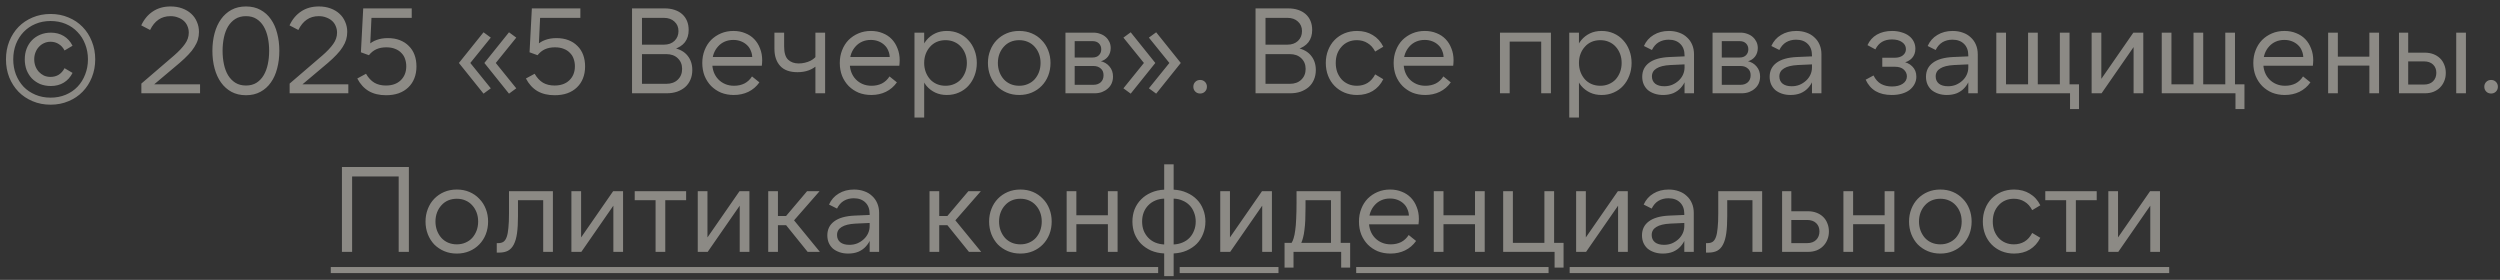
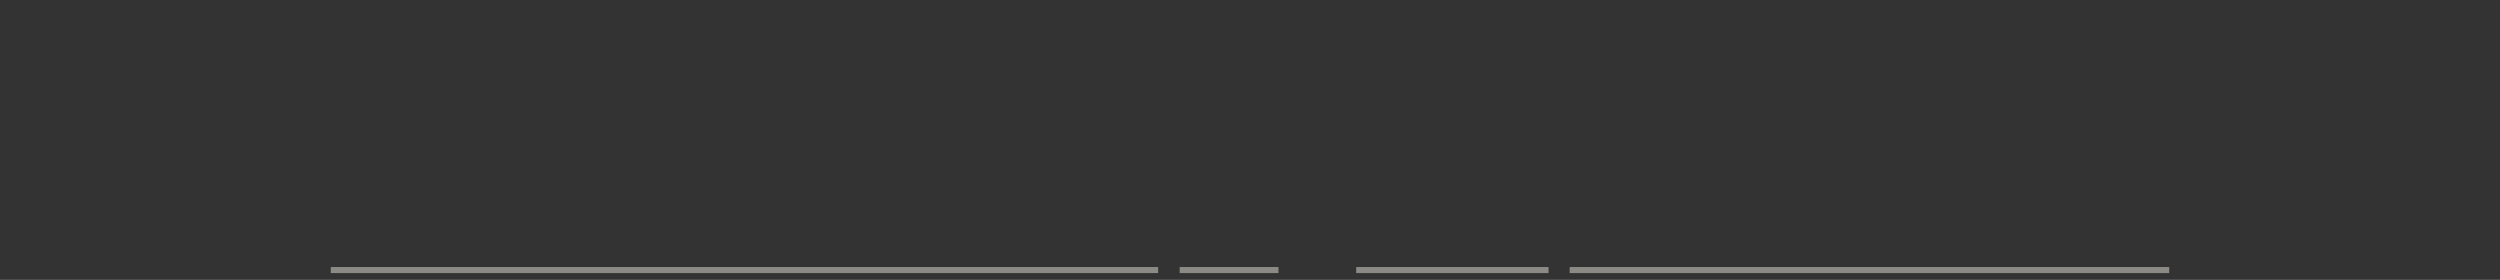
<svg xmlns="http://www.w3.org/2000/svg" width="268" height="30" viewBox="0 0 268 30" fill="none">
  <rect x="0" y="0" width="268" height="30" fill="#333333" stroke="none" />
-   <path d="M5.424 10.468C6.013 10.468 6.555 10.364 7.049 10.156C7.543 9.948 7.963 9.662 8.31 9.298C8.665 8.925 8.938 8.488 9.129 7.985C9.328 7.482 9.428 6.941 9.428 6.36C9.428 5.779 9.328 5.238 9.129 4.735C8.938 4.232 8.665 3.799 8.31 3.435C7.963 3.062 7.543 2.772 7.049 2.564C6.555 2.356 6.013 2.252 5.424 2.252C4.834 2.252 4.293 2.356 3.799 2.564C3.305 2.772 2.88 3.062 2.525 3.435C2.178 3.799 1.905 4.232 1.706 4.735C1.515 5.238 1.42 5.779 1.42 6.36C1.42 6.941 1.515 7.482 1.706 7.985C1.905 8.488 2.178 8.925 2.525 9.298C2.88 9.662 3.305 9.948 3.799 10.156C4.293 10.364 4.834 10.468 5.424 10.468ZM5.424 1.498C6.126 1.498 6.767 1.624 7.348 1.875C7.937 2.118 8.44 2.456 8.856 2.889C9.28 3.322 9.61 3.838 9.844 4.436C10.086 5.025 10.208 5.667 10.208 6.36C10.208 7.053 10.086 7.699 9.844 8.297C9.61 8.886 9.28 9.398 8.856 9.831C8.44 10.264 7.937 10.602 7.348 10.845C6.767 11.096 6.126 11.222 5.424 11.222C4.722 11.222 4.076 11.096 3.487 10.845C2.906 10.602 2.403 10.264 1.979 9.831C1.563 9.398 1.233 8.886 0.991 8.297C0.757 7.699 0.64 7.053 0.64 6.36C0.64 5.667 0.757 5.025 0.991 4.436C1.233 3.838 1.563 3.322 1.979 2.889C2.403 2.456 2.906 2.118 3.487 1.875C4.076 1.624 4.722 1.498 5.424 1.498ZM5.45 9.22C5.034 9.22 4.652 9.151 4.306 9.012C3.968 8.865 3.673 8.665 3.422 8.414C3.179 8.154 2.988 7.851 2.85 7.504C2.72 7.149 2.655 6.767 2.655 6.36C2.655 5.953 2.72 5.576 2.85 5.229C2.988 4.874 3.179 4.57 3.422 4.319C3.673 4.059 3.968 3.86 4.306 3.721C4.652 3.574 5.034 3.5 5.45 3.5C5.978 3.5 6.442 3.621 6.841 3.864C7.239 4.107 7.551 4.453 7.777 4.904L6.919 5.411C6.763 5.108 6.555 4.878 6.295 4.722C6.043 4.557 5.749 4.475 5.411 4.475C5.159 4.475 4.925 4.527 4.709 4.631C4.501 4.726 4.319 4.861 4.163 5.034C4.007 5.199 3.885 5.398 3.799 5.632C3.712 5.857 3.669 6.1 3.669 6.36C3.669 6.62 3.712 6.867 3.799 7.101C3.885 7.326 4.007 7.526 4.163 7.699C4.319 7.864 4.501 7.998 4.709 8.102C4.925 8.197 5.159 8.245 5.411 8.245C5.749 8.245 6.043 8.167 6.295 8.011C6.555 7.846 6.763 7.612 6.919 7.309L7.777 7.816C7.551 8.267 7.239 8.613 6.841 8.856C6.442 9.099 5.978 9.22 5.45 9.22ZM15.154 10V8.96L18.651 5.957C19.162 5.515 19.552 5.103 19.821 4.722C20.098 4.341 20.237 3.933 20.237 3.5C20.237 3.249 20.189 3.015 20.094 2.798C20.007 2.581 19.877 2.395 19.704 2.239C19.531 2.083 19.323 1.962 19.08 1.875C18.846 1.78 18.577 1.732 18.274 1.732C17.78 1.732 17.351 1.858 16.987 2.109C16.623 2.36 16.324 2.729 16.09 3.214L15.141 2.72C15.444 2.07 15.86 1.572 16.389 1.225C16.918 0.87 17.55 0.692 18.287 0.692C18.746 0.692 19.162 0.761 19.535 0.9C19.916 1.039 20.237 1.229 20.497 1.472C20.766 1.715 20.969 2.005 21.108 2.343C21.255 2.672 21.329 3.032 21.329 3.422C21.329 3.708 21.29 3.985 21.212 4.254C21.134 4.514 21.008 4.778 20.835 5.047C20.67 5.316 20.454 5.589 20.185 5.866C19.925 6.143 19.613 6.438 19.249 6.75L16.285 9.246L16.246 9.038H21.446V10H15.154ZM29.945 5.45C29.945 6.126 29.867 6.754 29.711 7.335C29.564 7.916 29.339 8.418 29.035 8.843C28.741 9.268 28.368 9.601 27.917 9.844C27.475 10.087 26.96 10.208 26.37 10.208C25.781 10.208 25.261 10.087 24.81 9.844C24.368 9.601 23.996 9.268 23.692 8.843C23.389 8.418 23.159 7.916 23.003 7.335C22.847 6.754 22.769 6.126 22.769 5.45C22.769 4.774 22.847 4.146 23.003 3.565C23.159 2.984 23.389 2.482 23.692 2.057C23.996 1.632 24.368 1.299 24.81 1.056C25.261 0.813 25.781 0.692 26.37 0.692C26.96 0.692 27.475 0.813 27.917 1.056C28.368 1.299 28.741 1.632 29.035 2.057C29.339 2.482 29.564 2.984 29.711 3.565C29.867 4.146 29.945 4.774 29.945 5.45ZM23.861 5.45C23.861 5.953 23.909 6.429 24.004 6.88C24.1 7.331 24.247 7.725 24.446 8.063C24.654 8.401 24.914 8.67 25.226 8.869C25.547 9.068 25.928 9.168 26.37 9.168C26.812 9.168 27.189 9.068 27.501 8.869C27.813 8.67 28.069 8.401 28.268 8.063C28.468 7.725 28.615 7.331 28.71 6.88C28.806 6.429 28.853 5.953 28.853 5.45C28.853 4.947 28.806 4.471 28.71 4.02C28.615 3.569 28.468 3.175 28.268 2.837C28.069 2.499 27.813 2.23 27.501 2.031C27.189 1.832 26.812 1.732 26.37 1.732C25.928 1.732 25.547 1.832 25.226 2.031C24.914 2.23 24.654 2.499 24.446 2.837C24.247 3.175 24.1 3.569 24.004 4.02C23.909 4.471 23.861 4.947 23.861 5.45ZM31.049 10V8.96L34.546 5.957C35.057 5.515 35.447 5.103 35.716 4.722C35.993 4.341 36.132 3.933 36.132 3.5C36.132 3.249 36.084 3.015 35.989 2.798C35.902 2.581 35.772 2.395 35.599 2.239C35.425 2.083 35.217 1.962 34.975 1.875C34.741 1.78 34.472 1.732 34.169 1.732C33.675 1.732 33.246 1.858 32.882 2.109C32.518 2.36 32.219 2.729 31.985 3.214L31.036 2.72C31.339 2.07 31.755 1.572 32.284 1.225C32.812 0.87 33.445 0.692 34.182 0.692C34.641 0.692 35.057 0.761 35.43 0.9C35.811 1.039 36.132 1.229 36.392 1.472C36.66 1.715 36.864 2.005 37.003 2.343C37.15 2.672 37.224 3.032 37.224 3.422C37.224 3.708 37.185 3.985 37.107 4.254C37.029 4.514 36.903 4.778 36.73 5.047C36.565 5.316 36.348 5.589 36.08 5.866C35.82 6.143 35.508 6.438 35.144 6.75L32.18 9.246L32.141 9.038H37.341V10H31.049ZM41.381 10.208C40.661 10.208 40.046 10.061 39.535 9.766C39.023 9.463 38.612 9.012 38.3 8.414L39.236 7.907C39.487 8.34 39.786 8.661 40.133 8.869C40.48 9.068 40.891 9.168 41.368 9.168C42.035 9.168 42.564 8.982 42.954 8.609C43.352 8.228 43.552 7.725 43.552 7.101C43.552 6.824 43.508 6.564 43.422 6.321C43.344 6.078 43.214 5.866 43.032 5.684C42.858 5.493 42.638 5.346 42.369 5.242C42.1 5.129 41.779 5.073 41.407 5.073C40.999 5.073 40.644 5.142 40.341 5.281C40.038 5.42 39.773 5.632 39.548 5.918L38.69 5.606L38.937 0.9H44.137V1.914H39.821L39.678 4.982L39.418 4.878C39.712 4.601 40.033 4.401 40.38 4.28C40.735 4.15 41.134 4.085 41.576 4.085C42.061 4.085 42.49 4.159 42.863 4.306C43.244 4.453 43.565 4.661 43.825 4.93C44.093 5.19 44.297 5.506 44.436 5.879C44.575 6.252 44.644 6.668 44.644 7.127C44.644 7.604 44.566 8.033 44.41 8.414C44.263 8.787 44.046 9.107 43.76 9.376C43.483 9.645 43.14 9.853 42.733 10C42.334 10.139 41.883 10.208 41.381 10.208ZM51.925 6.75L54.564 3.461L55.344 4.033L53.147 6.75L55.344 9.467L54.564 10.039L51.925 6.75ZM49.195 6.75L51.834 3.461L52.614 4.033L50.417 6.75L52.614 9.467L51.834 10.039L49.195 6.75ZM59.459 10.208C58.74 10.208 58.124 10.061 57.613 9.766C57.102 9.463 56.69 9.012 56.378 8.414L57.314 7.907C57.565 8.34 57.864 8.661 58.211 8.869C58.558 9.068 58.969 9.168 59.446 9.168C60.113 9.168 60.642 8.982 61.032 8.609C61.431 8.228 61.63 7.725 61.63 7.101C61.63 6.824 61.587 6.564 61.5 6.321C61.422 6.078 61.292 5.866 61.11 5.684C60.937 5.493 60.716 5.346 60.447 5.242C60.178 5.129 59.858 5.073 59.485 5.073C59.078 5.073 58.722 5.142 58.419 5.281C58.116 5.42 57.851 5.632 57.626 5.918L56.768 5.606L57.015 0.9H62.215V1.914H57.899L57.756 4.982L57.496 4.878C57.791 4.601 58.111 4.401 58.458 4.28C58.813 4.15 59.212 4.085 59.654 4.085C60.139 4.085 60.568 4.159 60.941 4.306C61.322 4.453 61.643 4.661 61.903 4.93C62.172 5.19 62.375 5.506 62.514 5.879C62.653 6.252 62.722 6.668 62.722 7.127C62.722 7.604 62.644 8.033 62.488 8.414C62.341 8.787 62.124 9.107 61.838 9.376C61.561 9.645 61.218 9.853 60.811 10C60.412 10.139 59.962 10.208 59.459 10.208ZM67.754 0.9H71.251C71.641 0.9 71.992 0.952 72.304 1.056C72.625 1.16 72.898 1.312 73.123 1.511C73.348 1.71 73.522 1.953 73.643 2.239C73.764 2.525 73.825 2.85 73.825 3.214C73.825 3.734 73.691 4.172 73.422 4.527C73.153 4.874 72.75 5.129 72.213 5.294V5.138C72.872 5.268 73.37 5.545 73.708 5.97C74.046 6.386 74.215 6.897 74.215 7.504C74.215 7.894 74.146 8.245 74.007 8.557C73.877 8.86 73.691 9.12 73.448 9.337C73.205 9.545 72.915 9.71 72.577 9.831C72.239 9.944 71.866 10 71.459 10H67.754V0.9ZM68.82 4.787H71.173C71.641 4.787 72.018 4.653 72.304 4.384C72.59 4.107 72.733 3.756 72.733 3.331C72.733 2.915 72.59 2.577 72.304 2.317C72.018 2.048 71.641 1.914 71.173 1.914H68.82V4.787ZM68.82 5.801V8.986H71.42C71.94 8.986 72.352 8.839 72.655 8.544C72.967 8.249 73.123 7.864 73.123 7.387C73.123 6.919 72.967 6.538 72.655 6.243C72.352 5.948 71.94 5.801 71.42 5.801H68.82ZM78.665 10.182C78.171 10.182 77.716 10.1 77.3 9.935C76.893 9.762 76.537 9.523 76.234 9.22C75.939 8.917 75.706 8.557 75.532 8.141C75.368 7.716 75.285 7.253 75.285 6.75C75.285 6.256 75.368 5.801 75.532 5.385C75.697 4.96 75.927 4.596 76.221 4.293C76.525 3.99 76.88 3.751 77.287 3.578C77.695 3.405 78.141 3.318 78.626 3.318C79.085 3.318 79.501 3.396 79.874 3.552C80.255 3.699 80.581 3.912 80.849 4.189C81.118 4.466 81.326 4.8 81.473 5.19C81.629 5.571 81.707 5.996 81.707 6.464C81.707 6.559 81.703 6.659 81.694 6.763C81.694 6.858 81.686 6.954 81.668 7.049H76.117V6.113H80.745L80.641 6.204C80.641 5.927 80.589 5.671 80.485 5.437C80.39 5.194 80.251 4.991 80.069 4.826C79.887 4.653 79.671 4.518 79.419 4.423C79.177 4.328 78.908 4.28 78.613 4.28C78.275 4.28 77.968 4.341 77.69 4.462C77.413 4.583 77.174 4.757 76.975 4.982C76.776 5.199 76.62 5.459 76.507 5.762C76.403 6.057 76.351 6.382 76.351 6.737C76.351 7.101 76.407 7.435 76.52 7.738C76.633 8.033 76.793 8.288 77.001 8.505C77.209 8.722 77.456 8.891 77.742 9.012C78.028 9.133 78.344 9.194 78.691 9.194C79.107 9.194 79.48 9.112 79.809 8.947C80.138 8.774 80.407 8.522 80.615 8.193L81.408 8.83C81.096 9.272 80.702 9.61 80.225 9.844C79.757 10.069 79.237 10.182 78.665 10.182ZM87.66 5.775V6.932C87.409 7.183 87.097 7.383 86.724 7.53C86.36 7.669 85.949 7.738 85.489 7.738C84.657 7.738 84.038 7.513 83.63 7.062C83.223 6.611 83.019 6 83.019 5.229V3.5H84.059V4.982C84.059 5.658 84.202 6.13 84.488 6.399C84.774 6.668 85.151 6.802 85.619 6.802C85.845 6.802 86.066 6.776 86.282 6.724C86.499 6.672 86.698 6.603 86.88 6.516C87.062 6.421 87.218 6.312 87.348 6.191C87.487 6.061 87.591 5.922 87.66 5.775ZM88.453 10H87.413V3.5H88.453V10ZM93.404 10.182C92.91 10.182 92.456 10.1 92.04 9.935C91.632 9.762 91.277 9.523 90.974 9.22C90.679 8.917 90.445 8.557 90.272 8.141C90.107 7.716 90.025 7.253 90.025 6.75C90.025 6.256 90.107 5.801 90.272 5.385C90.436 4.96 90.666 4.596 90.96 4.293C91.264 3.99 91.619 3.751 92.026 3.578C92.434 3.405 92.88 3.318 93.365 3.318C93.825 3.318 94.241 3.396 94.614 3.552C94.995 3.699 95.32 3.912 95.588 4.189C95.857 4.466 96.065 4.8 96.213 5.19C96.368 5.571 96.447 5.996 96.447 6.464C96.447 6.559 96.442 6.659 96.433 6.763C96.433 6.858 96.425 6.954 96.407 7.049H90.856V6.113H95.484L95.38 6.204C95.38 5.927 95.329 5.671 95.225 5.437C95.129 5.194 94.99 4.991 94.808 4.826C94.626 4.653 94.41 4.518 94.159 4.423C93.916 4.328 93.647 4.28 93.353 4.28C93.014 4.28 92.707 4.341 92.43 4.462C92.152 4.583 91.914 4.757 91.715 4.982C91.515 5.199 91.359 5.459 91.246 5.762C91.142 6.057 91.091 6.382 91.091 6.737C91.091 7.101 91.147 7.435 91.26 7.738C91.372 8.033 91.532 8.288 91.74 8.505C91.948 8.722 92.195 8.891 92.481 9.012C92.767 9.133 93.084 9.194 93.43 9.194C93.847 9.194 94.219 9.112 94.549 8.947C94.878 8.774 95.147 8.522 95.355 8.193L96.147 8.83C95.835 9.272 95.441 9.61 94.965 9.844C94.496 10.069 93.977 10.182 93.404 10.182ZM98.032 12.6V3.5H99.072V12.6H98.032ZM101.503 10.182C101.035 10.182 100.619 10.095 100.255 9.922C99.891 9.749 99.579 9.51 99.319 9.207C99.067 8.895 98.877 8.531 98.747 8.115C98.617 7.699 98.552 7.244 98.552 6.75C98.552 6.256 98.617 5.801 98.747 5.385C98.877 4.969 99.067 4.609 99.319 4.306C99.579 3.994 99.891 3.751 100.255 3.578C100.619 3.405 101.035 3.318 101.503 3.318C101.971 3.318 102.4 3.405 102.79 3.578C103.188 3.751 103.526 3.994 103.804 4.306C104.09 4.609 104.311 4.969 104.467 5.385C104.631 5.801 104.714 6.256 104.714 6.75C104.714 7.244 104.631 7.699 104.467 8.115C104.311 8.531 104.09 8.895 103.804 9.207C103.526 9.51 103.188 9.749 102.79 9.922C102.4 10.095 101.971 10.182 101.503 10.182ZM101.36 9.194C101.698 9.194 102.005 9.133 102.283 9.012C102.569 8.891 102.811 8.722 103.011 8.505C103.21 8.28 103.366 8.02 103.479 7.725C103.591 7.422 103.648 7.097 103.648 6.75C103.648 6.395 103.591 6.07 103.479 5.775C103.366 5.48 103.21 5.225 103.011 5.008C102.811 4.783 102.569 4.609 102.283 4.488C102.005 4.367 101.698 4.306 101.36 4.306C101.022 4.306 100.71 4.367 100.424 4.488C100.146 4.609 99.908 4.783 99.709 5.008C99.509 5.225 99.353 5.48 99.241 5.775C99.128 6.07 99.072 6.395 99.072 6.75C99.072 7.097 99.128 7.422 99.241 7.725C99.353 8.02 99.509 8.28 99.709 8.505C99.908 8.722 100.146 8.891 100.424 9.012C100.71 9.133 101.022 9.194 101.36 9.194ZM109.26 10.182C108.766 10.182 108.316 10.095 107.908 9.922C107.501 9.749 107.146 9.51 106.842 9.207C106.548 8.895 106.318 8.531 106.153 8.115C105.989 7.69 105.906 7.235 105.906 6.75C105.906 6.265 105.989 5.814 106.153 5.398C106.318 4.973 106.548 4.609 106.842 4.306C107.146 3.994 107.501 3.751 107.908 3.578C108.316 3.405 108.766 3.318 109.26 3.318C109.754 3.318 110.205 3.405 110.612 3.578C111.02 3.751 111.371 3.994 111.665 4.306C111.969 4.609 112.203 4.973 112.367 5.398C112.532 5.814 112.614 6.265 112.614 6.75C112.614 7.235 112.532 7.69 112.367 8.115C112.203 8.531 111.969 8.895 111.665 9.207C111.371 9.51 111.02 9.749 110.612 9.922C110.205 10.095 109.754 10.182 109.26 10.182ZM109.26 9.194C109.598 9.194 109.906 9.133 110.183 9.012C110.469 8.891 110.712 8.722 110.911 8.505C111.111 8.28 111.267 8.02 111.379 7.725C111.492 7.422 111.548 7.097 111.548 6.75C111.548 6.395 111.492 6.07 111.379 5.775C111.267 5.48 111.111 5.225 110.911 5.008C110.712 4.783 110.469 4.609 110.183 4.488C109.906 4.367 109.598 4.306 109.26 4.306C108.922 4.306 108.61 4.367 108.324 4.488C108.047 4.609 107.809 4.783 107.609 5.008C107.41 5.225 107.254 5.48 107.141 5.775C107.029 6.07 106.972 6.395 106.972 6.75C106.972 7.097 107.029 7.422 107.141 7.725C107.254 8.02 107.41 8.28 107.609 8.505C107.809 8.722 108.047 8.891 108.324 9.012C108.61 9.133 108.922 9.194 109.26 9.194ZM114.218 10V3.5H117.221C117.481 3.5 117.724 3.543 117.949 3.63C118.175 3.708 118.37 3.821 118.534 3.968C118.699 4.115 118.829 4.289 118.924 4.488C119.02 4.687 119.067 4.908 119.067 5.151C119.067 5.506 118.968 5.814 118.768 6.074C118.569 6.325 118.305 6.494 117.975 6.581L117.936 6.542C118.361 6.637 118.695 6.832 118.937 7.127C119.189 7.422 119.314 7.781 119.314 8.206C119.314 8.466 119.267 8.709 119.171 8.934C119.076 9.151 118.937 9.337 118.755 9.493C118.582 9.649 118.374 9.775 118.131 9.87C117.889 9.957 117.624 10 117.338 10H114.218ZM115.206 6.165H117.13C117.416 6.165 117.642 6.083 117.806 5.918C117.971 5.753 118.053 5.541 118.053 5.281C118.053 5.03 117.971 4.822 117.806 4.657C117.642 4.492 117.416 4.41 117.13 4.41H115.206V6.165ZM115.206 9.09H117.234C117.538 9.09 117.789 9.003 117.988 8.83C118.196 8.648 118.3 8.392 118.3 8.063C118.3 7.742 118.196 7.5 117.988 7.335C117.789 7.162 117.538 7.075 117.234 7.075H115.206V9.09ZM123.85 6.75L121.211 10.039L120.431 9.467L122.628 6.75L120.431 4.033L121.211 3.461L123.85 6.75ZM126.58 6.75L123.941 10.039L123.161 9.467L125.358 6.75L123.161 4.033L123.941 3.461L126.58 6.75ZM127.926 9.298C127.926 9.09 127.995 8.917 128.134 8.778C128.272 8.639 128.446 8.57 128.654 8.57C128.862 8.57 129.035 8.639 129.174 8.778C129.312 8.917 129.382 9.09 129.382 9.298C129.382 9.506 129.312 9.679 129.174 9.818C129.035 9.957 128.862 10.026 128.654 10.026C128.446 10.026 128.272 9.957 128.134 9.818C127.995 9.679 127.926 9.506 127.926 9.298ZM134.595 0.9H138.092C138.482 0.9 138.833 0.952 139.145 1.056C139.465 1.16 139.738 1.312 139.964 1.511C140.189 1.71 140.362 1.953 140.484 2.239C140.605 2.525 140.666 2.85 140.666 3.214C140.666 3.734 140.531 4.172 140.263 4.527C139.994 4.874 139.591 5.129 139.054 5.294V5.138C139.712 5.268 140.211 5.545 140.549 5.97C140.887 6.386 141.056 6.897 141.056 7.504C141.056 7.894 140.986 8.245 140.848 8.557C140.718 8.86 140.531 9.12 140.289 9.337C140.046 9.545 139.756 9.71 139.418 9.831C139.08 9.944 138.707 10 138.3 10H134.595V0.9ZM135.661 4.787H138.014C138.482 4.787 138.859 4.653 139.145 4.384C139.431 4.107 139.574 3.756 139.574 3.331C139.574 2.915 139.431 2.577 139.145 2.317C138.859 2.048 138.482 1.914 138.014 1.914H135.661V4.787ZM135.661 5.801V8.986H138.261C138.781 8.986 139.192 8.839 139.496 8.544C139.808 8.249 139.964 7.864 139.964 7.387C139.964 6.919 139.808 6.538 139.496 6.243C139.192 5.948 138.781 5.801 138.261 5.801H135.661ZM145.48 10.182C144.986 10.182 144.531 10.095 144.115 9.922C143.708 9.749 143.357 9.51 143.062 9.207C142.767 8.904 142.538 8.544 142.373 8.128C142.208 7.703 142.126 7.244 142.126 6.75C142.126 6.256 142.208 5.801 142.373 5.385C142.538 4.96 142.767 4.596 143.062 4.293C143.357 3.99 143.708 3.751 144.115 3.578C144.531 3.405 144.986 3.318 145.48 3.318C146.121 3.318 146.68 3.465 147.157 3.76C147.642 4.046 148.019 4.462 148.288 5.008L147.417 5.528C147.209 5.121 146.936 4.817 146.598 4.618C146.269 4.41 145.887 4.306 145.454 4.306C145.116 4.306 144.808 4.367 144.531 4.488C144.254 4.609 144.015 4.783 143.816 5.008C143.617 5.225 143.461 5.48 143.348 5.775C143.244 6.07 143.192 6.395 143.192 6.75C143.192 7.097 143.244 7.422 143.348 7.725C143.461 8.02 143.617 8.28 143.816 8.505C144.015 8.722 144.254 8.891 144.531 9.012C144.808 9.133 145.116 9.194 145.454 9.194C145.887 9.194 146.269 9.094 146.598 8.895C146.936 8.687 147.209 8.379 147.417 7.972L148.288 8.492C148.019 9.038 147.642 9.458 147.157 9.753C146.68 10.039 146.121 10.182 145.48 10.182ZM152.78 10.182C152.286 10.182 151.831 10.1 151.415 9.935C151.008 9.762 150.653 9.523 150.349 9.22C150.055 8.917 149.821 8.557 149.647 8.141C149.483 7.716 149.4 7.253 149.4 6.75C149.4 6.256 149.483 5.801 149.647 5.385C149.812 4.96 150.042 4.596 150.336 4.293C150.64 3.99 150.995 3.751 151.402 3.578C151.81 3.405 152.256 3.318 152.741 3.318C153.201 3.318 153.617 3.396 153.989 3.552C154.371 3.699 154.696 3.912 154.964 4.189C155.233 4.466 155.441 4.8 155.588 5.19C155.744 5.571 155.822 5.996 155.822 6.464C155.822 6.559 155.818 6.659 155.809 6.763C155.809 6.858 155.801 6.954 155.783 7.049H150.232V6.113H154.86L154.756 6.204C154.756 5.927 154.704 5.671 154.6 5.437C154.505 5.194 154.366 4.991 154.184 4.826C154.002 4.653 153.786 4.518 153.534 4.423C153.292 4.328 153.023 4.28 152.728 4.28C152.39 4.28 152.083 4.341 151.805 4.462C151.528 4.583 151.29 4.757 151.09 4.982C150.891 5.199 150.735 5.459 150.622 5.762C150.518 6.057 150.466 6.382 150.466 6.737C150.466 7.101 150.523 7.435 150.635 7.738C150.748 8.033 150.908 8.288 151.116 8.505C151.324 8.722 151.571 8.891 151.857 9.012C152.143 9.133 152.46 9.194 152.806 9.194C153.222 9.194 153.595 9.112 153.924 8.947C154.254 8.774 154.522 8.522 154.73 8.193L155.523 8.83C155.211 9.272 154.817 9.61 154.34 9.844C153.872 10.069 153.352 10.182 152.78 10.182ZM160.798 3.5H166.258V10H165.218V4.462H161.838V10H160.798V3.5ZM168.224 12.6V3.5H169.264V12.6H168.224ZM171.695 10.182C171.227 10.182 170.811 10.095 170.447 9.922C170.083 9.749 169.771 9.51 169.511 9.207C169.26 8.895 169.069 8.531 168.939 8.115C168.809 7.699 168.744 7.244 168.744 6.75C168.744 6.256 168.809 5.801 168.939 5.385C169.069 4.969 169.26 4.609 169.511 4.306C169.771 3.994 170.083 3.751 170.447 3.578C170.811 3.405 171.227 3.318 171.695 3.318C172.163 3.318 172.592 3.405 172.982 3.578C173.381 3.751 173.719 3.994 173.996 4.306C174.282 4.609 174.503 4.969 174.659 5.385C174.824 5.801 174.906 6.256 174.906 6.75C174.906 7.244 174.824 7.699 174.659 8.115C174.503 8.531 174.282 8.895 173.996 9.207C173.719 9.51 173.381 9.749 172.982 9.922C172.592 10.095 172.163 10.182 171.695 10.182ZM171.552 9.194C171.89 9.194 172.198 9.133 172.475 9.012C172.761 8.891 173.004 8.722 173.203 8.505C173.402 8.28 173.558 8.02 173.671 7.725C173.784 7.422 173.84 7.097 173.84 6.75C173.84 6.395 173.784 6.07 173.671 5.775C173.558 5.48 173.402 5.225 173.203 5.008C173.004 4.783 172.761 4.609 172.475 4.488C172.198 4.367 171.89 4.306 171.552 4.306C171.214 4.306 170.902 4.367 170.616 4.488C170.339 4.609 170.1 4.783 169.901 5.008C169.702 5.225 169.546 5.48 169.433 5.775C169.32 6.07 169.264 6.395 169.264 6.75C169.264 7.097 169.32 7.422 169.433 7.725C169.546 8.02 169.702 8.28 169.901 8.505C170.1 8.722 170.339 8.891 170.616 9.012C170.902 9.133 171.214 9.194 171.552 9.194ZM176.047 8.232C176.047 7.599 176.289 7.101 176.775 6.737C177.269 6.364 177.997 6.156 178.959 6.113L180.766 6.035V6.893L179.063 6.971C178.404 7.006 177.91 7.127 177.581 7.335C177.251 7.534 177.087 7.82 177.087 8.193C177.087 8.522 177.204 8.782 177.438 8.973C177.672 9.155 177.997 9.246 178.413 9.246C178.716 9.246 178.998 9.194 179.258 9.09C179.518 8.977 179.747 8.83 179.947 8.648C180.146 8.466 180.302 8.254 180.415 8.011C180.527 7.768 180.584 7.508 180.584 7.231L180.935 7.478C180.909 7.868 180.831 8.228 180.701 8.557C180.579 8.886 180.406 9.172 180.181 9.415C179.964 9.658 179.695 9.848 179.375 9.987C179.054 10.117 178.69 10.182 178.283 10.182C177.945 10.182 177.637 10.134 177.36 10.039C177.082 9.944 176.844 9.814 176.645 9.649C176.454 9.476 176.307 9.272 176.203 9.038C176.099 8.795 176.047 8.527 176.047 8.232ZM180.584 10V5.944C180.584 5.415 180.432 5.004 180.129 4.709C179.825 4.406 179.409 4.254 178.881 4.254C178.482 4.254 178.127 4.345 177.815 4.527C177.511 4.709 177.269 4.986 177.087 5.359L176.229 4.93C176.454 4.419 176.801 4.024 177.269 3.747C177.737 3.461 178.283 3.318 178.907 3.318C179.305 3.318 179.669 3.379 179.999 3.5C180.328 3.613 180.61 3.782 180.844 4.007C181.086 4.224 181.273 4.488 181.403 4.8C181.533 5.103 181.598 5.446 181.598 5.827V10H180.584ZM183.586 10V3.5H186.589C186.849 3.5 187.091 3.543 187.317 3.63C187.542 3.708 187.737 3.821 187.902 3.968C188.066 4.115 188.196 4.289 188.292 4.488C188.387 4.687 188.435 4.908 188.435 5.151C188.435 5.506 188.335 5.814 188.136 6.074C187.936 6.325 187.672 6.494 187.343 6.581L187.304 6.542C187.728 6.637 188.062 6.832 188.305 7.127C188.556 7.422 188.682 7.781 188.682 8.206C188.682 8.466 188.634 8.709 188.539 8.934C188.443 9.151 188.305 9.337 188.123 9.493C187.949 9.649 187.741 9.775 187.499 9.87C187.256 9.957 186.992 10 186.706 10H183.586ZM184.574 6.165H186.498C186.784 6.165 187.009 6.083 187.174 5.918C187.338 5.753 187.421 5.541 187.421 5.281C187.421 5.03 187.338 4.822 187.174 4.657C187.009 4.492 186.784 4.41 186.498 4.41H184.574V6.165ZM184.574 9.09H186.602C186.905 9.09 187.156 9.003 187.356 8.83C187.564 8.648 187.668 8.392 187.668 8.063C187.668 7.742 187.564 7.5 187.356 7.335C187.156 7.162 186.905 7.075 186.602 7.075H184.574V9.09ZM189.707 8.232C189.707 7.599 189.949 7.101 190.435 6.737C190.929 6.364 191.657 6.156 192.619 6.113L194.426 6.035V6.893L192.723 6.971C192.064 7.006 191.57 7.127 191.241 7.335C190.911 7.534 190.747 7.82 190.747 8.193C190.747 8.522 190.864 8.782 191.098 8.973C191.332 9.155 191.657 9.246 192.073 9.246C192.376 9.246 192.658 9.194 192.918 9.09C193.178 8.977 193.407 8.83 193.607 8.648C193.806 8.466 193.962 8.254 194.075 8.011C194.187 7.768 194.244 7.508 194.244 7.231L194.595 7.478C194.569 7.868 194.491 8.228 194.361 8.557C194.239 8.886 194.066 9.172 193.841 9.415C193.624 9.658 193.355 9.848 193.035 9.987C192.714 10.117 192.35 10.182 191.943 10.182C191.605 10.182 191.297 10.134 191.02 10.039C190.742 9.944 190.504 9.814 190.305 9.649C190.114 9.476 189.967 9.272 189.863 9.038C189.759 8.795 189.707 8.527 189.707 8.232ZM194.244 10V5.944C194.244 5.415 194.092 5.004 193.789 4.709C193.485 4.406 193.069 4.254 192.541 4.254C192.142 4.254 191.787 4.345 191.475 4.527C191.171 4.709 190.929 4.986 190.747 5.359L189.889 4.93C190.114 4.419 190.461 4.024 190.929 3.747C191.397 3.461 191.943 3.318 192.567 3.318C192.965 3.318 193.329 3.379 193.659 3.5C193.988 3.613 194.27 3.782 194.504 4.007C194.746 4.224 194.933 4.488 195.063 4.8C195.193 5.103 195.258 5.446 195.258 5.827V10H194.244ZM202.794 10.182C202.118 10.182 201.546 10.048 201.078 9.779C200.61 9.502 200.25 9.09 199.999 8.544L200.844 8.089C201.043 8.505 201.312 8.808 201.65 8.999C201.988 9.181 202.378 9.272 202.82 9.272C203.288 9.272 203.669 9.177 203.964 8.986C204.267 8.787 204.419 8.518 204.419 8.18C204.419 7.911 204.31 7.673 204.094 7.465C203.877 7.257 203.548 7.153 203.106 7.153H201.78V6.191H203.106C203.47 6.191 203.76 6.109 203.977 5.944C204.202 5.771 204.315 5.545 204.315 5.268C204.315 4.956 204.176 4.705 203.899 4.514C203.63 4.323 203.27 4.228 202.82 4.228C202.404 4.228 202.048 4.315 201.754 4.488C201.459 4.661 201.221 4.93 201.039 5.294L200.194 4.839C200.419 4.345 200.757 3.968 201.208 3.708C201.667 3.448 202.209 3.318 202.833 3.318C203.197 3.318 203.53 3.366 203.834 3.461C204.146 3.548 204.41 3.673 204.627 3.838C204.852 4.003 205.025 4.206 205.147 4.449C205.268 4.683 205.329 4.943 205.329 5.229C205.329 5.628 205.207 5.961 204.965 6.23C204.722 6.499 204.349 6.685 203.847 6.789L203.795 6.594C204.306 6.646 204.705 6.819 204.991 7.114C205.285 7.4 205.433 7.768 205.433 8.219C205.433 8.505 205.368 8.769 205.238 9.012C205.116 9.246 204.943 9.454 204.718 9.636C204.492 9.809 204.215 9.944 203.886 10.039C203.565 10.134 203.201 10.182 202.794 10.182ZM206.465 8.232C206.465 7.599 206.707 7.101 207.193 6.737C207.687 6.364 208.415 6.156 209.377 6.113L211.184 6.035V6.893L209.481 6.971C208.822 7.006 208.328 7.127 207.999 7.335C207.669 7.534 207.505 7.82 207.505 8.193C207.505 8.522 207.622 8.782 207.856 8.973C208.09 9.155 208.415 9.246 208.831 9.246C209.134 9.246 209.416 9.194 209.676 9.09C209.936 8.977 210.165 8.83 210.365 8.648C210.564 8.466 210.72 8.254 210.833 8.011C210.945 7.768 211.002 7.508 211.002 7.231L211.353 7.478C211.327 7.868 211.249 8.228 211.119 8.557C210.997 8.886 210.824 9.172 210.599 9.415C210.382 9.658 210.113 9.848 209.793 9.987C209.472 10.117 209.108 10.182 208.701 10.182C208.363 10.182 208.055 10.134 207.778 10.039C207.5 9.944 207.262 9.814 207.063 9.649C206.872 9.476 206.725 9.272 206.621 9.038C206.517 8.795 206.465 8.527 206.465 8.232ZM211.002 10V5.944C211.002 5.415 210.85 5.004 210.547 4.709C210.243 4.406 209.827 4.254 209.299 4.254C208.9 4.254 208.545 4.345 208.233 4.527C207.929 4.709 207.687 4.986 207.505 5.359L206.647 4.93C206.872 4.419 207.219 4.024 207.687 3.747C208.155 3.461 208.701 3.318 209.325 3.318C209.723 3.318 210.087 3.379 210.417 3.5C210.746 3.613 211.028 3.782 211.262 4.007C211.504 4.224 211.691 4.488 211.821 4.8C211.951 5.103 212.016 5.446 212.016 5.827V10H211.002ZM214.004 10V3.5H215.044V9.038H217.41V3.5H218.45V9.038H220.816V3.5H221.856V9.038H222.87V11.69H221.908V10H214.004ZM225.263 3.5V8.453L228.695 3.5H229.761V10H228.721V5.047L225.289 10H224.223V3.5H225.263ZM231.739 10V3.5H232.779V9.038H235.145V3.5H236.185V9.038H238.551V3.5H239.591V9.038H240.605V11.69H239.643V10H231.739ZM244.936 10.182C244.442 10.182 243.987 10.1 243.571 9.935C243.163 9.762 242.808 9.523 242.505 9.22C242.21 8.917 241.976 8.557 241.803 8.141C241.638 7.716 241.556 7.253 241.556 6.75C241.556 6.256 241.638 5.801 241.803 5.385C241.967 4.96 242.197 4.596 242.492 4.293C242.795 3.99 243.15 3.751 243.558 3.578C243.965 3.405 244.411 3.318 244.897 3.318C245.356 3.318 245.772 3.396 246.145 3.552C246.526 3.699 246.851 3.912 247.12 4.189C247.388 4.466 247.596 4.8 247.744 5.19C247.9 5.571 247.978 5.996 247.978 6.464C247.978 6.559 247.973 6.659 247.965 6.763C247.965 6.858 247.956 6.954 247.939 7.049H242.388V6.113H247.016L246.912 6.204C246.912 5.927 246.86 5.671 246.756 5.437C246.66 5.194 246.522 4.991 246.34 4.826C246.158 4.653 245.941 4.518 245.69 4.423C245.447 4.328 245.178 4.28 244.884 4.28C244.546 4.28 244.238 4.341 243.961 4.462C243.683 4.583 243.445 4.757 243.246 4.982C243.046 5.199 242.89 5.459 242.778 5.762C242.674 6.057 242.622 6.382 242.622 6.737C242.622 7.101 242.678 7.435 242.791 7.738C242.903 8.033 243.064 8.288 243.272 8.505C243.48 8.722 243.727 8.891 244.013 9.012C244.299 9.133 244.615 9.194 244.962 9.194C245.378 9.194 245.75 9.112 246.08 8.947C246.409 8.774 246.678 8.522 246.886 8.193L247.679 8.83C247.367 9.272 246.972 9.61 246.496 9.844C246.028 10.069 245.508 10.182 244.936 10.182ZM255.036 3.5V10H253.996V7.036H250.616V10H249.576V3.5H250.616V6.074H253.996V3.5H255.036ZM263.307 3.5H264.347V10H263.307V3.5ZM258.159 9.064H259.849C260.265 9.064 260.59 8.947 260.824 8.713C261.058 8.479 261.175 8.176 261.175 7.803C261.175 7.439 261.058 7.144 260.824 6.919C260.59 6.694 260.265 6.581 259.849 6.581H258.159V9.064ZM259.953 10H257.171V3.5H258.159V5.645H259.927C260.265 5.645 260.573 5.697 260.85 5.801C261.128 5.905 261.366 6.052 261.565 6.243C261.765 6.434 261.916 6.663 262.02 6.932C262.133 7.201 262.189 7.495 262.189 7.816C262.189 8.137 262.133 8.431 262.02 8.7C261.916 8.96 261.765 9.19 261.565 9.389C261.375 9.58 261.141 9.731 260.863 9.844C260.595 9.948 260.291 10 259.953 10ZM266.317 9.298C266.317 9.09 266.387 8.917 266.525 8.778C266.664 8.639 266.837 8.57 267.045 8.57C267.253 8.57 267.427 8.639 267.565 8.778C267.704 8.917 267.773 9.09 267.773 9.298C267.773 9.506 267.704 9.679 267.565 9.818C267.427 9.957 267.253 10.026 267.045 10.026C266.837 10.026 266.664 9.957 266.525 9.818C266.387 9.679 266.317 9.506 266.317 9.298ZM36.655 27V17.9H43.831V27H42.739V18.914H37.747V27H36.655ZM48.97 27.182C48.476 27.182 48.026 27.095 47.618 26.922C47.211 26.749 46.856 26.51 46.552 26.207C46.258 25.895 46.028 25.531 45.863 25.115C45.699 24.69 45.616 24.235 45.616 23.75C45.616 23.265 45.699 22.814 45.863 22.398C46.028 21.973 46.258 21.609 46.552 21.306C46.856 20.994 47.211 20.751 47.618 20.578C48.026 20.405 48.476 20.318 48.97 20.318C49.464 20.318 49.915 20.405 50.322 20.578C50.73 20.751 51.081 20.994 51.375 21.306C51.679 21.609 51.913 21.973 52.077 22.398C52.242 22.814 52.324 23.265 52.324 23.75C52.324 24.235 52.242 24.69 52.077 25.115C51.913 25.531 51.679 25.895 51.375 26.207C51.081 26.51 50.73 26.749 50.322 26.922C49.915 27.095 49.464 27.182 48.97 27.182ZM48.97 26.194C49.308 26.194 49.616 26.133 49.893 26.012C50.179 25.891 50.422 25.722 50.621 25.505C50.821 25.28 50.977 25.02 51.089 24.725C51.202 24.422 51.258 24.097 51.258 23.75C51.258 23.395 51.202 23.07 51.089 22.775C50.977 22.48 50.821 22.225 50.621 22.008C50.422 21.783 50.179 21.609 49.893 21.488C49.616 21.367 49.308 21.306 48.97 21.306C48.632 21.306 48.32 21.367 48.034 21.488C47.757 21.609 47.519 21.783 47.319 22.008C47.12 22.225 46.964 22.48 46.851 22.775C46.739 23.07 46.682 23.395 46.682 23.75C46.682 24.097 46.739 24.422 46.851 24.725C46.964 25.02 47.12 25.28 47.319 25.505C47.519 25.722 47.757 25.891 48.034 26.012C48.32 26.133 48.632 26.194 48.97 26.194ZM53.252 27.078V26.064H53.408C53.634 26.064 53.82 26.016 53.967 25.921C54.115 25.817 54.232 25.644 54.318 25.401C54.405 25.158 54.466 24.833 54.5 24.426C54.544 24.019 54.565 23.512 54.565 22.905V20.5H59.271V27H58.231V21.462H55.527V23.178C55.527 23.906 55.493 24.517 55.423 25.011C55.354 25.505 55.237 25.908 55.072 26.22C54.916 26.523 54.708 26.744 54.448 26.883C54.197 27.013 53.885 27.078 53.512 27.078H53.252ZM62.294 20.5V25.453L65.726 20.5H66.792V27H65.752V22.047L62.32 27H61.254V20.5H62.294ZM73.553 20.5V21.462H71.317V27H70.277V21.462H68.041V20.5H73.553ZM75.84 20.5V25.453L79.272 20.5H80.338V27H79.297V22.047L75.865 27H74.799V20.5H75.84ZM83.394 20.5V23.152H84.772V24.14H83.394V27H82.354V20.5H83.394ZM83.862 23.633L86.514 20.5H87.853L85.123 23.62L87.892 27H86.579L83.862 23.633ZM88.69 25.232C88.69 24.599 88.933 24.101 89.418 23.737C89.912 23.364 90.64 23.156 91.602 23.113L93.409 23.035V23.893L91.706 23.971C91.048 24.006 90.554 24.127 90.224 24.335C89.895 24.534 89.73 24.82 89.73 25.193C89.73 25.522 89.847 25.782 90.081 25.973C90.315 26.155 90.64 26.246 91.056 26.246C91.36 26.246 91.641 26.194 91.901 26.09C92.161 25.977 92.391 25.83 92.59 25.648C92.79 25.466 92.946 25.254 93.058 25.011C93.171 24.768 93.227 24.508 93.227 24.231L93.578 24.478C93.552 24.868 93.474 25.228 93.344 25.557C93.223 25.886 93.05 26.172 92.824 26.415C92.608 26.658 92.339 26.848 92.018 26.987C91.698 27.117 91.334 27.182 90.926 27.182C90.588 27.182 90.281 27.134 90.003 27.039C89.726 26.944 89.488 26.814 89.288 26.649C89.098 26.476 88.95 26.272 88.846 26.038C88.742 25.795 88.69 25.527 88.69 25.232ZM93.227 27V22.944C93.227 22.415 93.076 22.004 92.772 21.709C92.469 21.406 92.053 21.254 91.524 21.254C91.126 21.254 90.77 21.345 90.458 21.527C90.155 21.709 89.912 21.986 89.73 22.359L88.872 21.93C89.098 21.419 89.444 21.024 89.912 20.747C90.38 20.461 90.926 20.318 91.55 20.318C91.949 20.318 92.313 20.379 92.642 20.5C92.972 20.613 93.253 20.782 93.487 21.007C93.73 21.224 93.916 21.488 94.046 21.8C94.176 22.103 94.241 22.446 94.241 22.827V27H93.227ZM100.685 20.5V23.152H102.063V24.14H100.685V27H99.645V20.5H100.685ZM101.153 23.633L103.805 20.5H105.144L102.414 23.62L105.183 27H103.87L101.153 23.633ZM109.387 27.182C108.893 27.182 108.443 27.095 108.035 26.922C107.628 26.749 107.273 26.51 106.969 26.207C106.675 25.895 106.445 25.531 106.28 25.115C106.116 24.69 106.033 24.235 106.033 23.75C106.033 23.265 106.116 22.814 106.28 22.398C106.445 21.973 106.675 21.609 106.969 21.306C107.273 20.994 107.628 20.751 108.035 20.578C108.443 20.405 108.893 20.318 109.387 20.318C109.881 20.318 110.332 20.405 110.739 20.578C111.147 20.751 111.498 20.994 111.792 21.306C112.096 21.609 112.33 21.973 112.494 22.398C112.659 22.814 112.741 23.265 112.741 23.75C112.741 24.235 112.659 24.69 112.494 25.115C112.33 25.531 112.096 25.895 111.792 26.207C111.498 26.51 111.147 26.749 110.739 26.922C110.332 27.095 109.881 27.182 109.387 27.182ZM109.387 26.194C109.725 26.194 110.033 26.133 110.31 26.012C110.596 25.891 110.839 25.722 111.038 25.505C111.238 25.28 111.394 25.02 111.506 24.725C111.619 24.422 111.675 24.097 111.675 23.75C111.675 23.395 111.619 23.07 111.506 22.775C111.394 22.48 111.238 22.225 111.038 22.008C110.839 21.783 110.596 21.609 110.31 21.488C110.033 21.367 109.725 21.306 109.387 21.306C109.049 21.306 108.737 21.367 108.451 21.488C108.174 21.609 107.936 21.783 107.736 22.008C107.537 22.225 107.381 22.48 107.268 22.775C107.156 23.07 107.099 23.395 107.099 23.75C107.099 24.097 107.156 24.422 107.268 24.725C107.381 25.02 107.537 25.28 107.736 25.505C107.936 25.722 108.174 25.891 108.451 26.012C108.737 26.133 109.049 26.194 109.387 26.194ZM119.805 20.5V27H118.765V24.036H115.385V27H114.345V20.5H115.385V23.074H118.765V20.5H119.805ZM124.801 17.614H125.815V20.331C126.335 20.357 126.803 20.465 127.219 20.656C127.644 20.838 128.003 21.081 128.298 21.384C128.593 21.679 128.818 22.03 128.974 22.437C129.139 22.844 129.221 23.282 129.221 23.75C129.221 24.218 129.139 24.656 128.974 25.063C128.818 25.47 128.593 25.826 128.298 26.129C128.003 26.424 127.644 26.666 127.219 26.857C126.803 27.039 126.335 27.143 125.815 27.169V29.6H124.801V27.169C124.281 27.143 123.809 27.039 123.384 26.857C122.968 26.666 122.613 26.424 122.318 26.129C122.023 25.826 121.794 25.47 121.629 25.063C121.473 24.656 121.395 24.218 121.395 23.75C121.395 23.282 121.473 22.844 121.629 22.437C121.794 22.03 122.023 21.679 122.318 21.384C122.613 21.081 122.968 20.838 123.384 20.656C123.809 20.465 124.281 20.357 124.801 20.331V17.614ZM125.815 26.207C126.162 26.19 126.478 26.12 126.764 25.999C127.059 25.878 127.31 25.709 127.518 25.492C127.726 25.275 127.886 25.02 127.999 24.725C128.12 24.43 128.181 24.105 128.181 23.75C128.181 23.395 128.12 23.07 127.999 22.775C127.886 22.472 127.726 22.216 127.518 22.008C127.31 21.791 127.059 21.622 126.764 21.501C126.478 21.371 126.162 21.302 125.815 21.293V26.207ZM124.801 26.207V21.293C124.454 21.302 124.134 21.371 123.839 21.501C123.553 21.622 123.306 21.791 123.098 22.008C122.89 22.216 122.725 22.472 122.604 22.775C122.491 23.07 122.435 23.395 122.435 23.75C122.435 24.105 122.491 24.43 122.604 24.725C122.725 25.02 122.89 25.275 123.098 25.492C123.306 25.709 123.553 25.878 123.839 25.999C124.134 26.12 124.454 26.19 124.801 26.207ZM131.851 20.5V25.453L135.283 20.5H136.349V27H135.309V22.047L131.877 27H130.811V20.5H131.851ZM137.703 28.69V26.038H138.457C138.544 25.908 138.617 25.739 138.678 25.531C138.747 25.314 138.804 25.037 138.847 24.699C138.899 24.352 138.934 23.932 138.951 23.438C138.977 22.944 138.99 22.35 138.99 21.657V20.5H143.722V26.038H144.736V28.69H143.774V27H138.665V28.69H137.703ZM139.497 26.038H142.682V21.462H139.952V22.216C139.952 22.736 139.943 23.195 139.926 23.594C139.909 23.993 139.878 24.348 139.835 24.66C139.8 24.963 139.753 25.228 139.692 25.453C139.64 25.67 139.575 25.865 139.497 26.038ZM149.061 27.182C148.567 27.182 148.112 27.1 147.696 26.935C147.288 26.762 146.933 26.523 146.63 26.22C146.335 25.917 146.101 25.557 145.928 25.141C145.763 24.716 145.681 24.253 145.681 23.75C145.681 23.256 145.763 22.801 145.928 22.385C146.092 21.96 146.322 21.596 146.617 21.293C146.92 20.99 147.275 20.751 147.683 20.578C148.09 20.405 148.536 20.318 149.022 20.318C149.481 20.318 149.897 20.396 150.27 20.552C150.651 20.699 150.976 20.912 151.245 21.189C151.513 21.466 151.721 21.8 151.869 22.19C152.025 22.571 152.103 22.996 152.103 23.464C152.103 23.559 152.098 23.659 152.09 23.763C152.09 23.858 152.081 23.954 152.064 24.049H146.513V23.113H151.141L151.037 23.204C151.037 22.927 150.985 22.671 150.881 22.437C150.785 22.194 150.647 21.991 150.465 21.826C150.283 21.653 150.066 21.518 149.815 21.423C149.572 21.328 149.303 21.28 149.009 21.28C148.671 21.28 148.363 21.341 148.086 21.462C147.808 21.583 147.57 21.757 147.371 21.982C147.171 22.199 147.015 22.459 146.903 22.762C146.799 23.057 146.747 23.382 146.747 23.737C146.747 24.101 146.803 24.435 146.916 24.738C147.028 25.033 147.189 25.288 147.397 25.505C147.605 25.722 147.852 25.891 148.138 26.012C148.424 26.133 148.74 26.194 149.087 26.194C149.503 26.194 149.875 26.112 150.205 25.947C150.534 25.774 150.803 25.522 151.011 25.193L151.804 25.83C151.492 26.272 151.097 26.61 150.621 26.844C150.153 27.069 149.633 27.182 149.061 27.182ZM159.161 20.5V27H158.121V24.036H154.741V27H153.701V20.5H154.741V23.074H158.121V20.5H159.161ZM161.14 27V20.5H162.18V26.038H165.56V20.5H166.6V26.038H167.614V28.69H166.652V27H161.14ZM170.001 20.5V25.453L173.433 20.5H174.499V27H173.459V22.047L170.027 27H168.961V20.5H170.001ZM176.021 25.232C176.021 24.599 176.264 24.101 176.749 23.737C177.243 23.364 177.971 23.156 178.933 23.113L180.74 23.035V23.893L179.037 23.971C178.379 24.006 177.885 24.127 177.555 24.335C177.226 24.534 177.061 24.82 177.061 25.193C177.061 25.522 177.178 25.782 177.412 25.973C177.646 26.155 177.971 26.246 178.387 26.246C178.691 26.246 178.972 26.194 179.232 26.09C179.492 25.977 179.722 25.83 179.921 25.648C180.121 25.466 180.277 25.254 180.389 25.011C180.502 24.768 180.558 24.508 180.558 24.231L180.909 24.478C180.883 24.868 180.805 25.228 180.675 25.557C180.554 25.886 180.381 26.172 180.155 26.415C179.939 26.658 179.67 26.848 179.349 26.987C179.029 27.117 178.665 27.182 178.257 27.182C177.919 27.182 177.612 27.134 177.334 27.039C177.057 26.944 176.819 26.814 176.619 26.649C176.429 26.476 176.281 26.272 176.177 26.038C176.073 25.795 176.021 25.527 176.021 25.232ZM180.558 27V22.944C180.558 22.415 180.407 22.004 180.103 21.709C179.8 21.406 179.384 21.254 178.855 21.254C178.457 21.254 178.101 21.345 177.789 21.527C177.486 21.709 177.243 21.986 177.061 22.359L176.203 21.93C176.429 21.419 176.775 21.024 177.243 20.747C177.711 20.461 178.257 20.318 178.881 20.318C179.28 20.318 179.644 20.379 179.973 20.5C180.303 20.613 180.584 20.782 180.818 21.007C181.061 21.224 181.247 21.488 181.377 21.8C181.507 22.103 181.572 22.446 181.572 22.827V27H180.558ZM182.884 27.078V26.064H183.04C183.266 26.064 183.452 26.016 183.599 25.921C183.747 25.817 183.864 25.644 183.95 25.401C184.037 25.158 184.098 24.833 184.132 24.426C184.176 24.019 184.197 23.512 184.197 22.905V20.5H188.903V27H187.863V21.462H185.159V23.178C185.159 23.906 185.125 24.517 185.055 25.011C184.986 25.505 184.869 25.908 184.704 26.22C184.548 26.523 184.34 26.744 184.08 26.883C183.829 27.013 183.517 27.078 183.144 27.078H182.884ZM192.029 26.064H193.719C194.135 26.064 194.46 25.947 194.694 25.713C194.928 25.479 195.045 25.176 195.045 24.803C195.045 24.439 194.928 24.144 194.694 23.919C194.46 23.694 194.135 23.581 193.719 23.581H192.029V26.064ZM193.81 27H191.041V20.5H192.029V22.645H193.797C194.135 22.645 194.443 22.697 194.72 22.801C194.998 22.905 195.236 23.052 195.435 23.243C195.635 23.434 195.786 23.663 195.89 23.932C196.003 24.201 196.059 24.495 196.059 24.816C196.059 25.137 196.003 25.431 195.89 25.7C195.786 25.96 195.635 26.19 195.435 26.389C195.245 26.58 195.011 26.731 194.733 26.844C194.456 26.948 194.148 27 193.81 27ZM203.074 20.5V27H202.034V24.036H198.654V27H197.614V20.5H198.654V23.074H202.034V20.5H203.074ZM208.004 27.182C207.51 27.182 207.06 27.095 206.652 26.922C206.245 26.749 205.89 26.51 205.586 26.207C205.292 25.895 205.062 25.531 204.897 25.115C204.733 24.69 204.65 24.235 204.65 23.75C204.65 23.265 204.733 22.814 204.897 22.398C205.062 21.973 205.292 21.609 205.586 21.306C205.89 20.994 206.245 20.751 206.652 20.578C207.06 20.405 207.51 20.318 208.004 20.318C208.498 20.318 208.949 20.405 209.356 20.578C209.764 20.751 210.115 20.994 210.409 21.306C210.713 21.609 210.947 21.973 211.111 22.398C211.276 22.814 211.358 23.265 211.358 23.75C211.358 24.235 211.276 24.69 211.111 25.115C210.947 25.531 210.713 25.895 210.409 26.207C210.115 26.51 209.764 26.749 209.356 26.922C208.949 27.095 208.498 27.182 208.004 27.182ZM208.004 26.194C208.342 26.194 208.65 26.133 208.927 26.012C209.213 25.891 209.456 25.722 209.655 25.505C209.855 25.28 210.011 25.02 210.123 24.725C210.236 24.422 210.292 24.097 210.292 23.75C210.292 23.395 210.236 23.07 210.123 22.775C210.011 22.48 209.855 22.225 209.655 22.008C209.456 21.783 209.213 21.609 208.927 21.488C208.65 21.367 208.342 21.306 208.004 21.306C207.666 21.306 207.354 21.367 207.068 21.488C206.791 21.609 206.553 21.783 206.353 22.008C206.154 22.225 205.998 22.48 205.885 22.775C205.773 23.07 205.716 23.395 205.716 23.75C205.716 24.097 205.773 24.422 205.885 24.725C205.998 25.02 206.154 25.28 206.353 25.505C206.553 25.722 206.791 25.891 207.068 26.012C207.354 26.133 207.666 26.194 208.004 26.194ZM215.914 27.182C215.42 27.182 214.965 27.095 214.549 26.922C214.141 26.749 213.79 26.51 213.496 26.207C213.201 25.904 212.971 25.544 212.807 25.128C212.642 24.703 212.56 24.244 212.56 23.75C212.56 23.256 212.642 22.801 212.807 22.385C212.971 21.96 213.201 21.596 213.496 21.293C213.79 20.99 214.141 20.751 214.549 20.578C214.965 20.405 215.42 20.318 215.914 20.318C216.555 20.318 217.114 20.465 217.591 20.76C218.076 21.046 218.453 21.462 218.722 22.008L217.851 22.528C217.643 22.121 217.37 21.817 217.032 21.618C216.702 21.41 216.321 21.306 215.888 21.306C215.55 21.306 215.242 21.367 214.965 21.488C214.687 21.609 214.449 21.783 214.25 22.008C214.05 22.225 213.894 22.48 213.782 22.775C213.678 23.07 213.626 23.395 213.626 23.75C213.626 24.097 213.678 24.422 213.782 24.725C213.894 25.02 214.05 25.28 214.25 25.505C214.449 25.722 214.687 25.891 214.965 26.012C215.242 26.133 215.55 26.194 215.888 26.194C216.321 26.194 216.702 26.094 217.032 25.895C217.37 25.687 217.643 25.379 217.851 24.972L218.722 25.492C218.453 26.038 218.076 26.458 217.591 26.753C217.114 27.039 216.555 27.182 215.914 27.182ZM224.767 20.5V21.462H222.531V27H221.491V21.462H219.255V20.5H224.767ZM227.053 20.5V25.453L230.485 20.5H231.551V27H230.511V22.047L227.079 27H226.013V20.5H227.053Z" fill="#F9F4E9" fill-opacity="0.45" />
  <path d="M35.459 28.625H124.155V29.275H35.459V28.625ZM126.462 28.625H137.053V29.275H126.462V28.625ZM145.384 28.625H166.006V29.275H145.384V28.625ZM168.267 28.625H232.539V29.275H168.267V28.625Z" fill="#F9F4E9" fill-opacity="0.45" />
</svg>